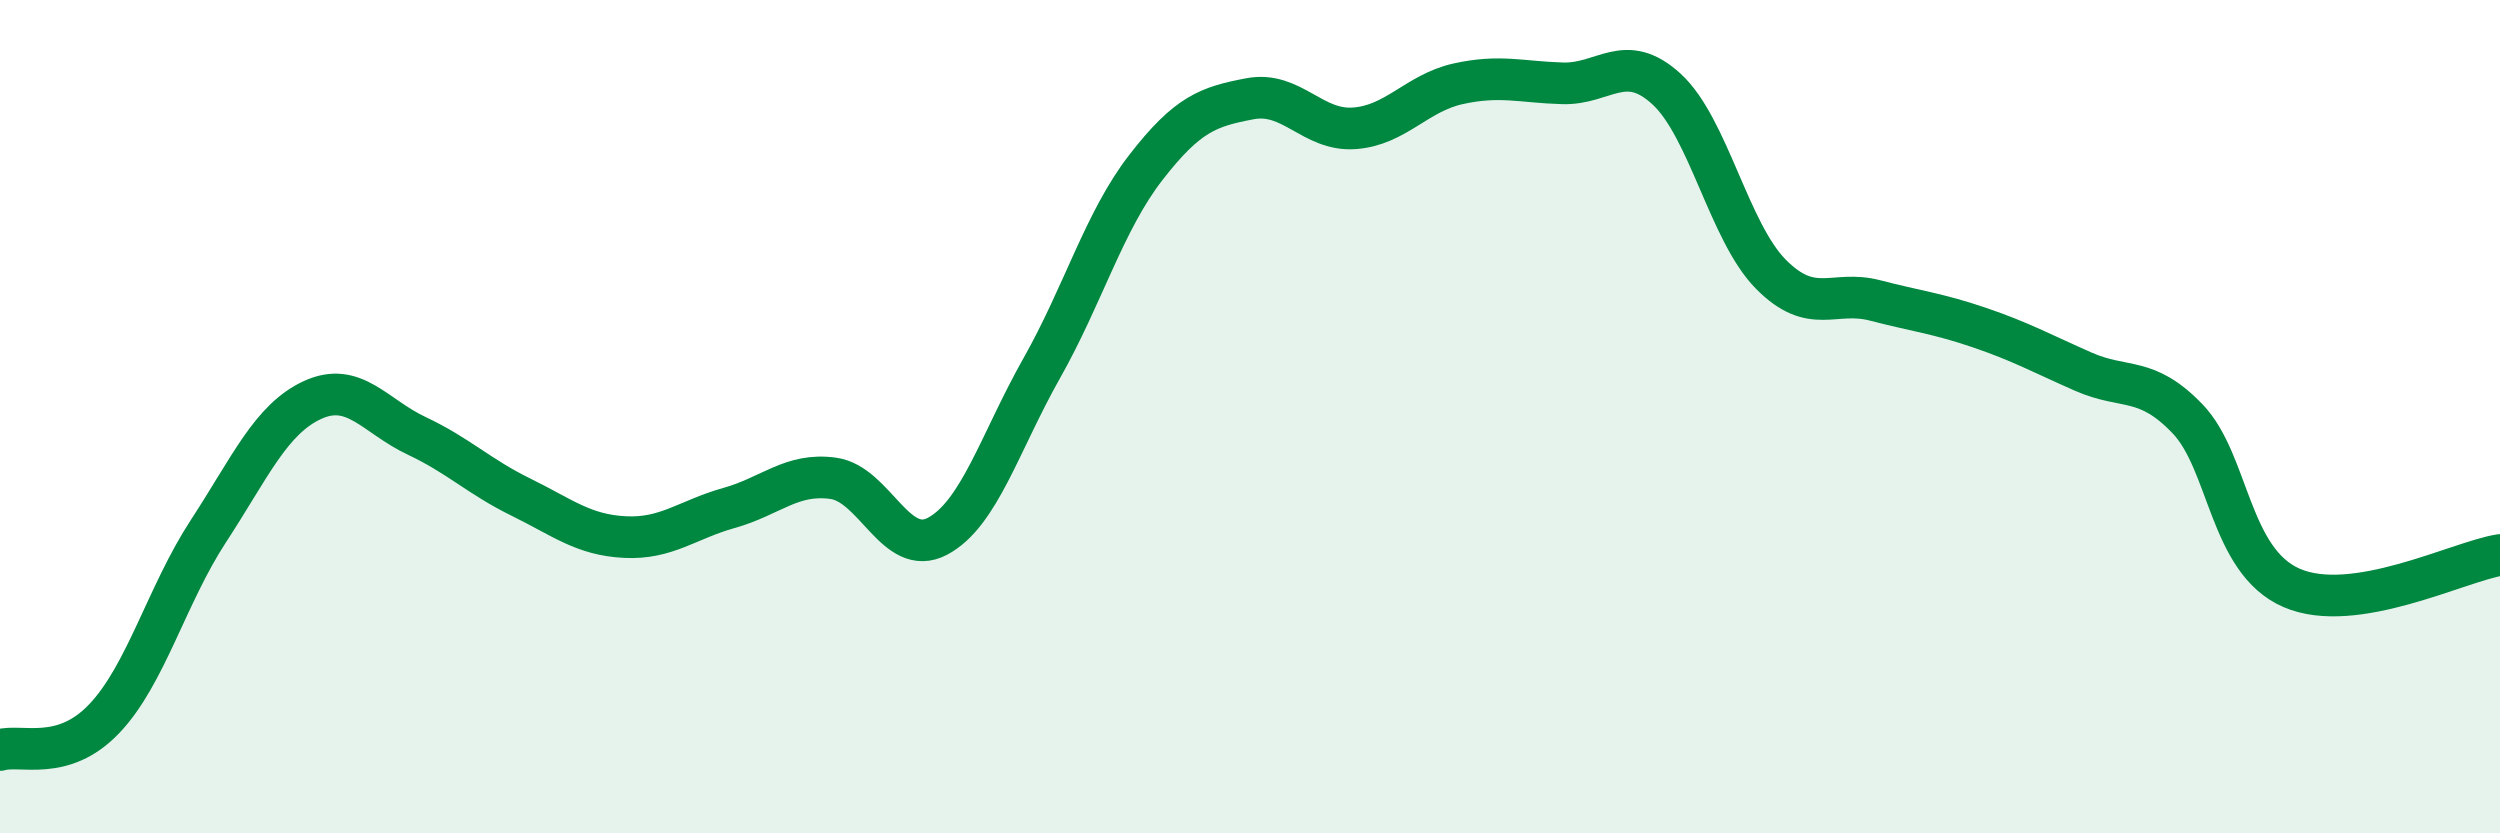
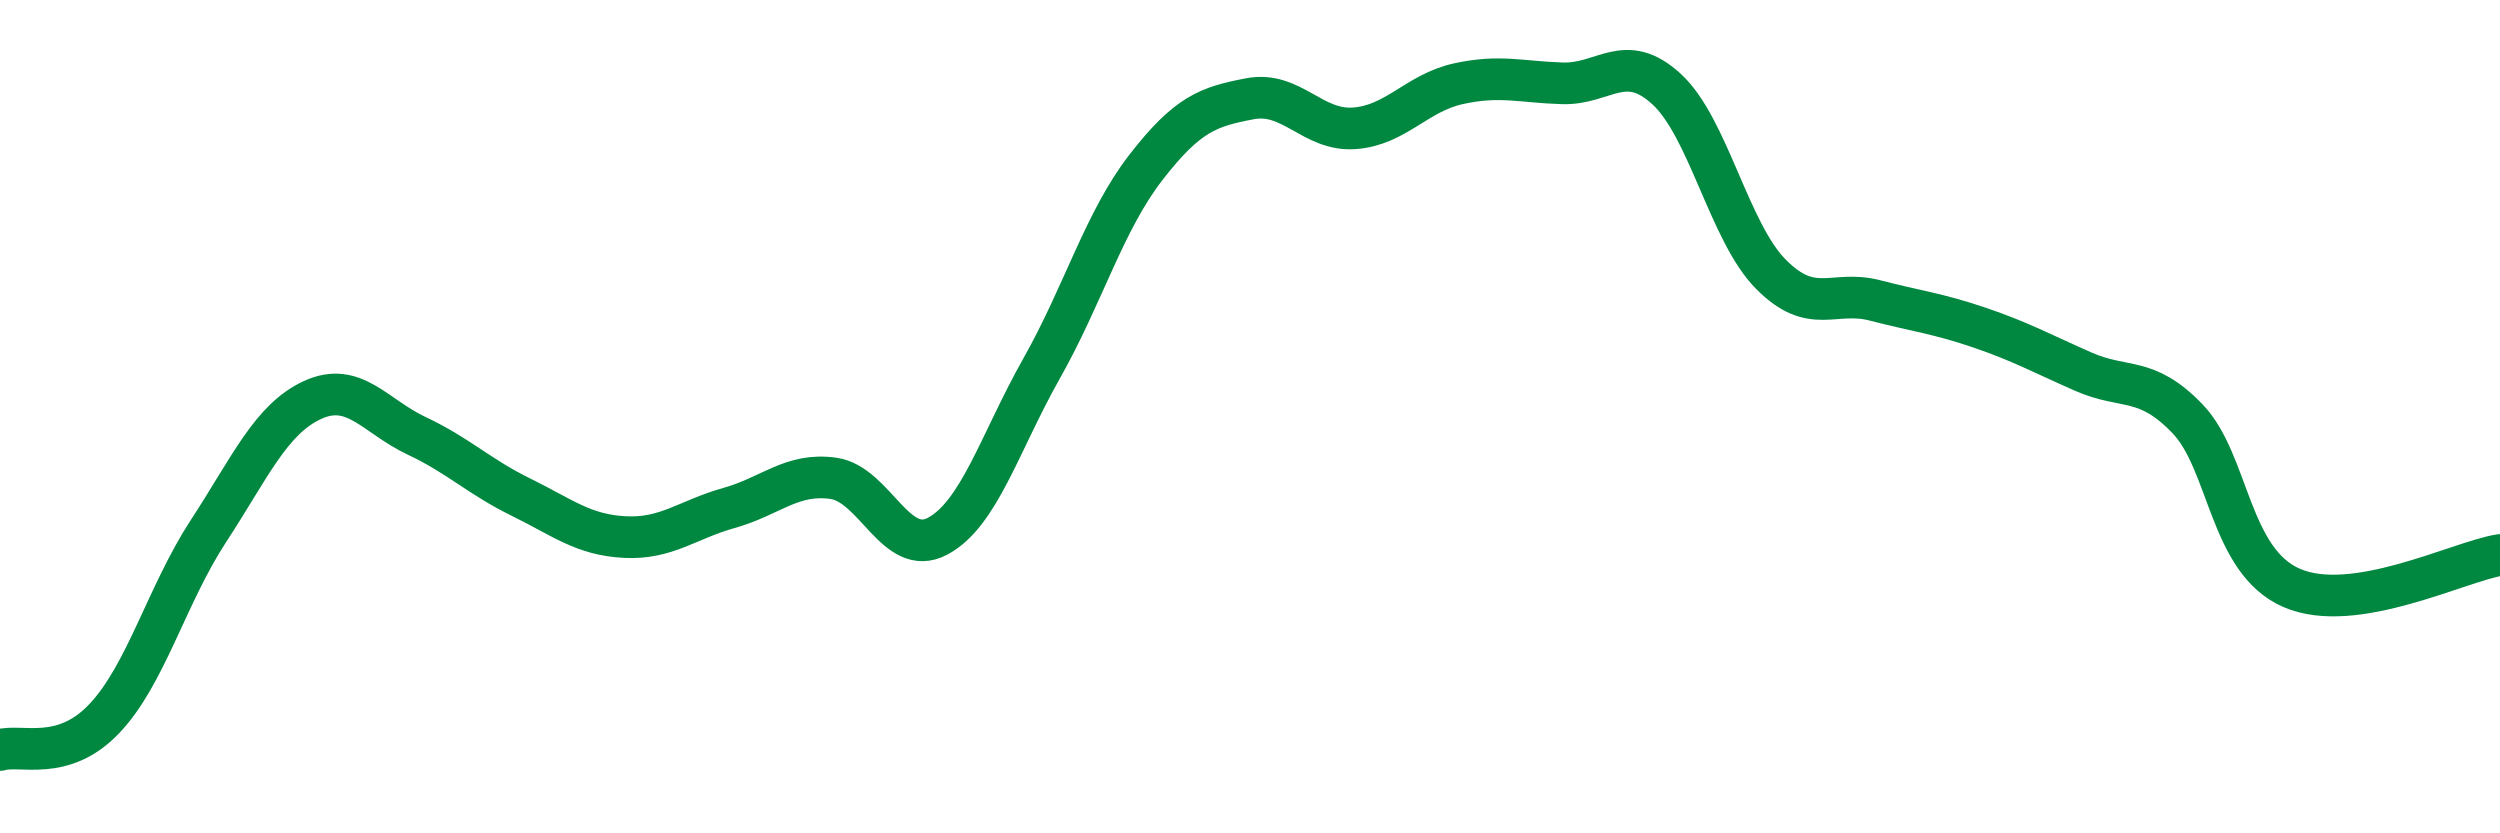
<svg xmlns="http://www.w3.org/2000/svg" width="60" height="20" viewBox="0 0 60 20">
-   <path d="M 0,18 C 0.5,17.85 1.5,18.3 2.5,17.25 C 3.5,16.2 4,14.28 5,12.75 C 6,11.22 6.5,10.06 7.5,9.6 C 8.5,9.14 9,9.99 10,10.46 C 11,10.93 11.5,11.44 12.5,11.93 C 13.5,12.42 14,12.84 15,12.89 C 16,12.94 16.5,12.47 17.5,12.19 C 18.5,11.91 19,11.34 20,11.48 C 21,11.62 21.5,13.4 22.5,12.87 C 23.5,12.34 24,10.61 25,8.84 C 26,7.07 26.5,5.31 27.5,4.02 C 28.5,2.73 29,2.56 30,2.37 C 31,2.18 31.5,3.15 32.5,3.08 C 33.5,3.01 34,2.23 35,2.01 C 36,1.79 36.5,1.97 37.5,2 C 38.5,2.03 39,1.22 40,2.14 C 41,3.06 41.5,5.57 42.5,6.58 C 43.5,7.59 44,6.95 45,7.21 C 46,7.47 46.5,7.52 47.5,7.86 C 48.5,8.2 49,8.48 50,8.92 C 51,9.36 51.5,9.01 52.5,10.05 C 53.5,11.09 53.5,13.46 55,14.11 C 56.5,14.76 59,13.48 60,13.32L60 20L0 20Z" fill="#008740" opacity="0.1" stroke-linecap="round" stroke-linejoin="round" />
  <path d="M 0,18 C 0.5,17.85 1.5,18.3 2.5,17.25 C 3.5,16.2 4,14.28 5,12.75 C 6,11.22 6.5,10.06 7.5,9.6 C 8.5,9.14 9,9.99 10,10.46 C 11,10.93 11.5,11.44 12.5,11.93 C 13.5,12.42 14,12.84 15,12.89 C 16,12.94 16.5,12.47 17.5,12.19 C 18.5,11.91 19,11.34 20,11.48 C 21,11.62 21.5,13.4 22.5,12.87 C 23.5,12.34 24,10.61 25,8.84 C 26,7.07 26.5,5.31 27.5,4.02 C 28.5,2.73 29,2.56 30,2.37 C 31,2.18 31.5,3.15 32.5,3.08 C 33.5,3.01 34,2.23 35,2.01 C 36,1.79 36.5,1.97 37.5,2 C 38.5,2.03 39,1.22 40,2.14 C 41,3.06 41.5,5.57 42.5,6.58 C 43.5,7.59 44,6.95 45,7.21 C 46,7.47 46.5,7.52 47.5,7.86 C 48.5,8.2 49,8.48 50,8.92 C 51,9.36 51.5,9.01 52.5,10.05 C 53.5,11.09 53.5,13.46 55,14.11 C 56.5,14.76 59,13.48 60,13.32" stroke="#008740" stroke-width="1" fill="none" stroke-linecap="round" stroke-linejoin="round" />
</svg>